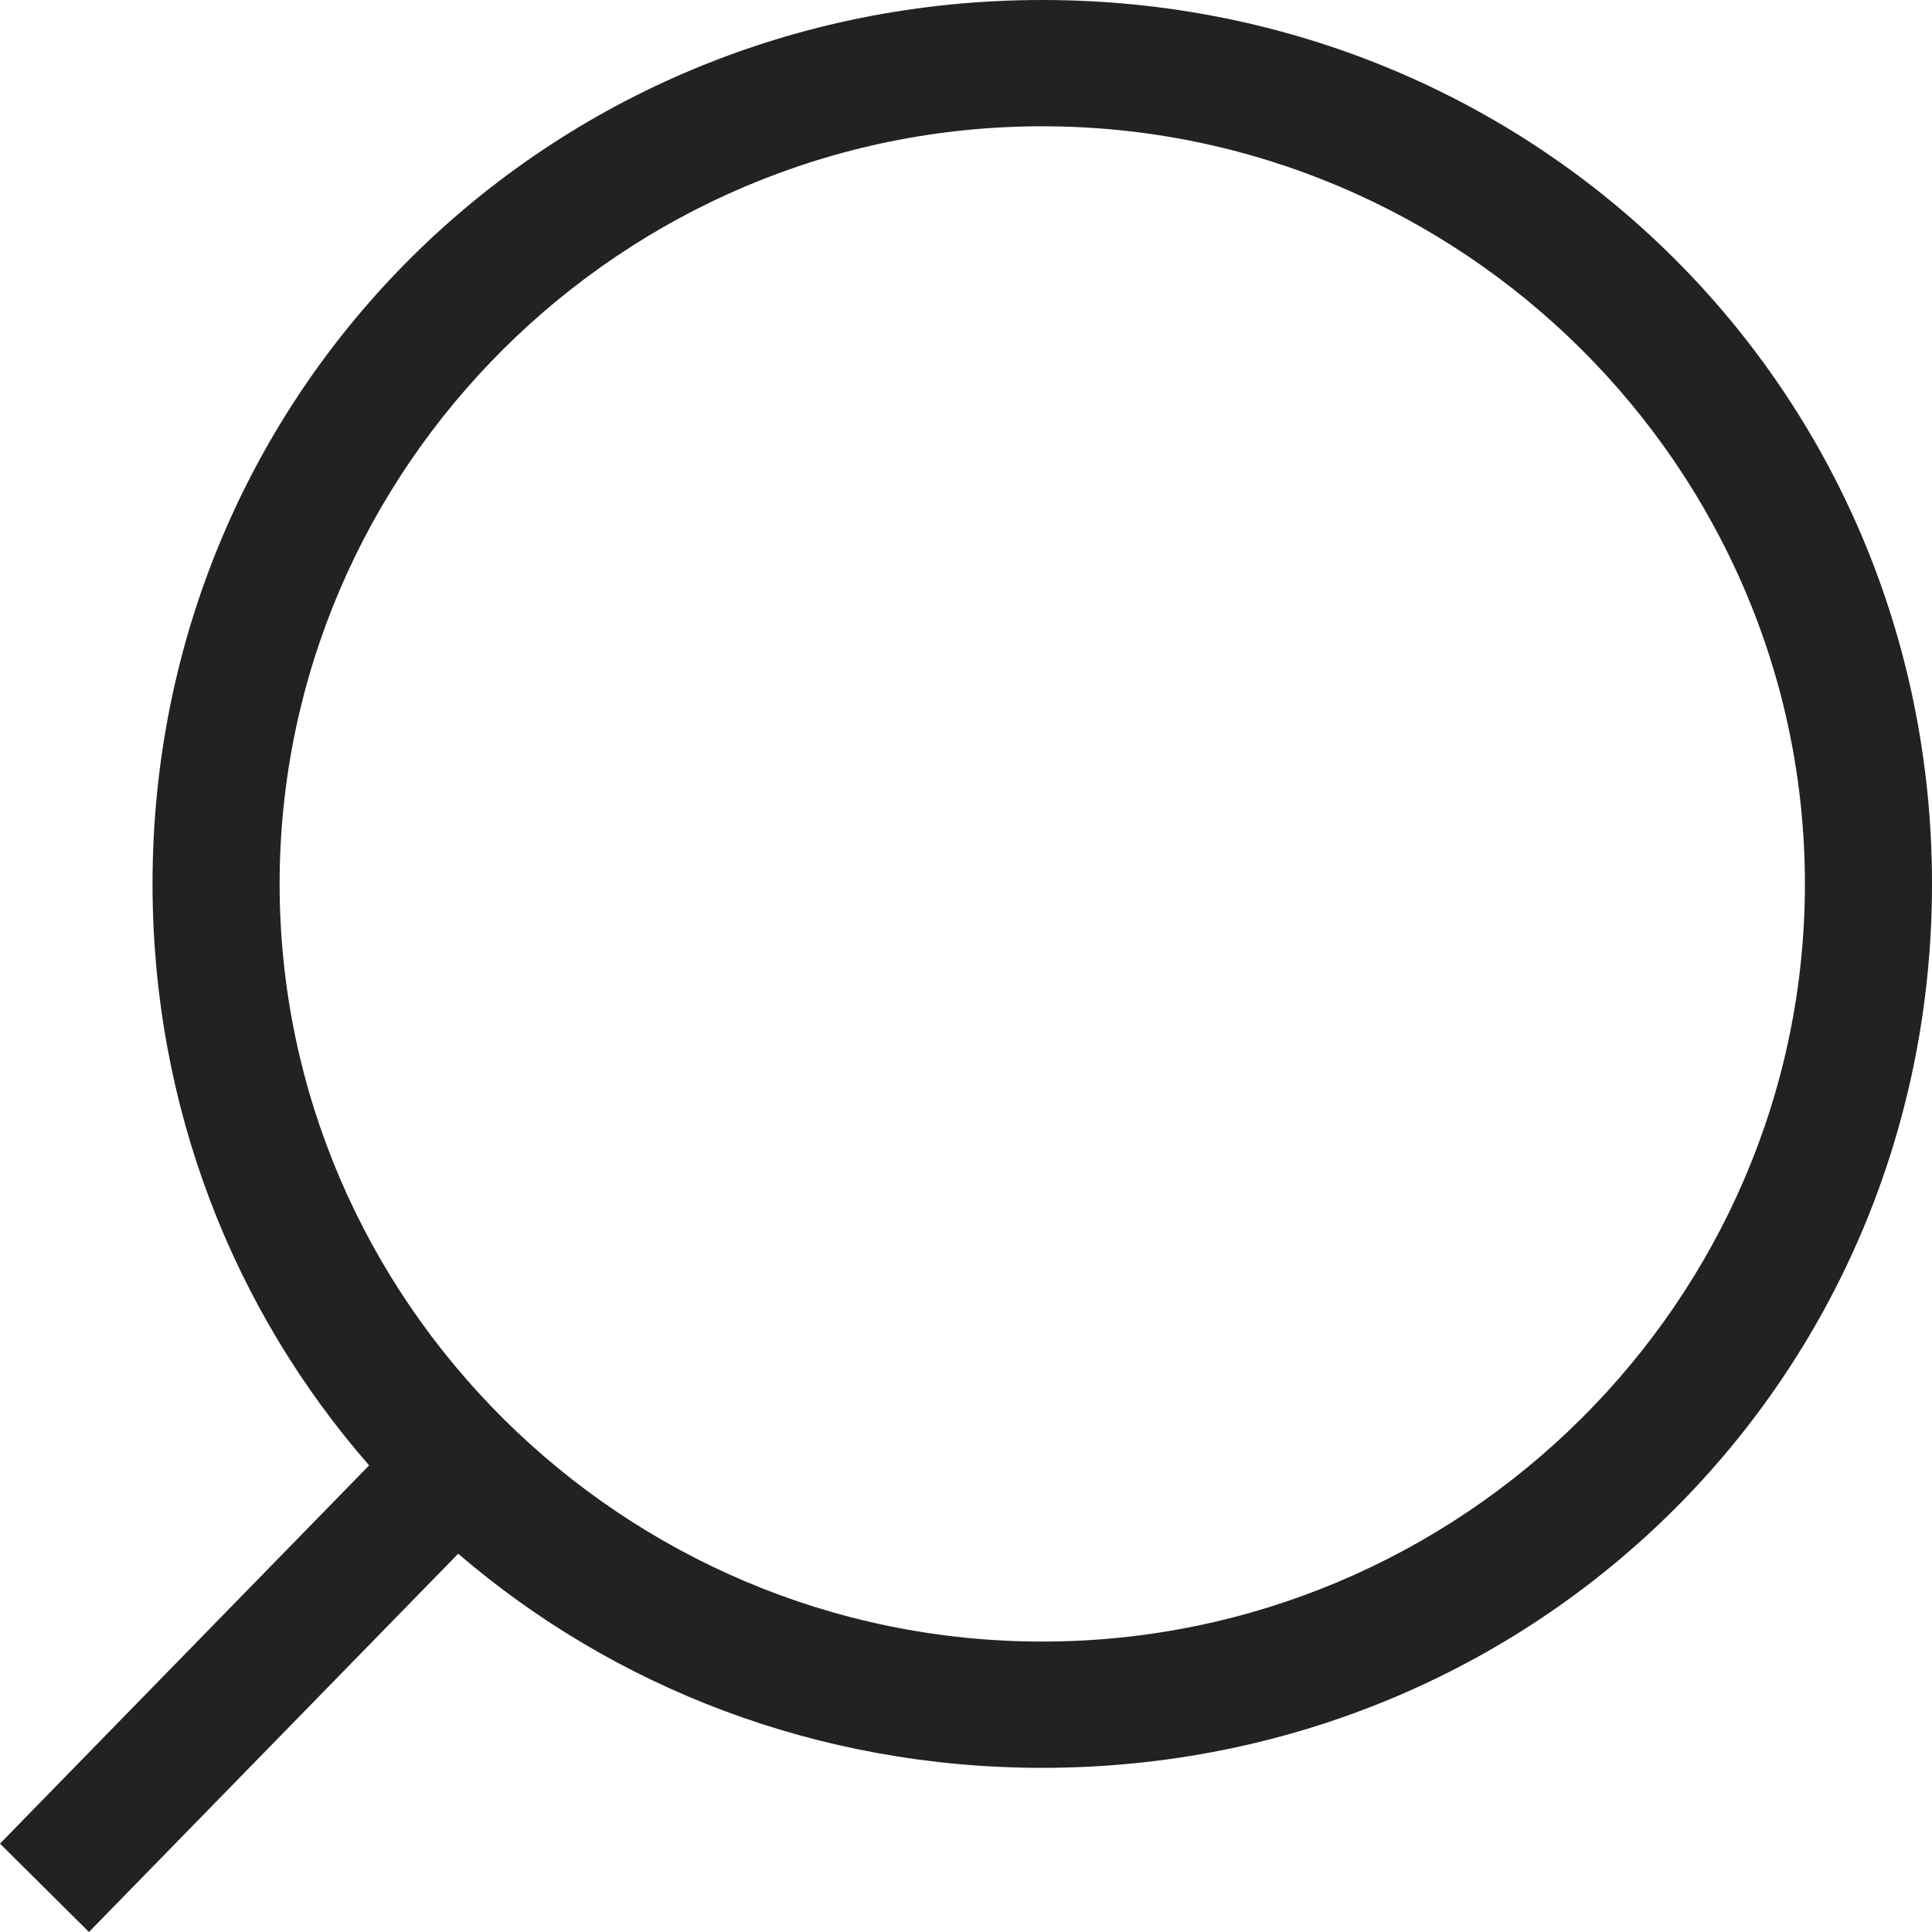
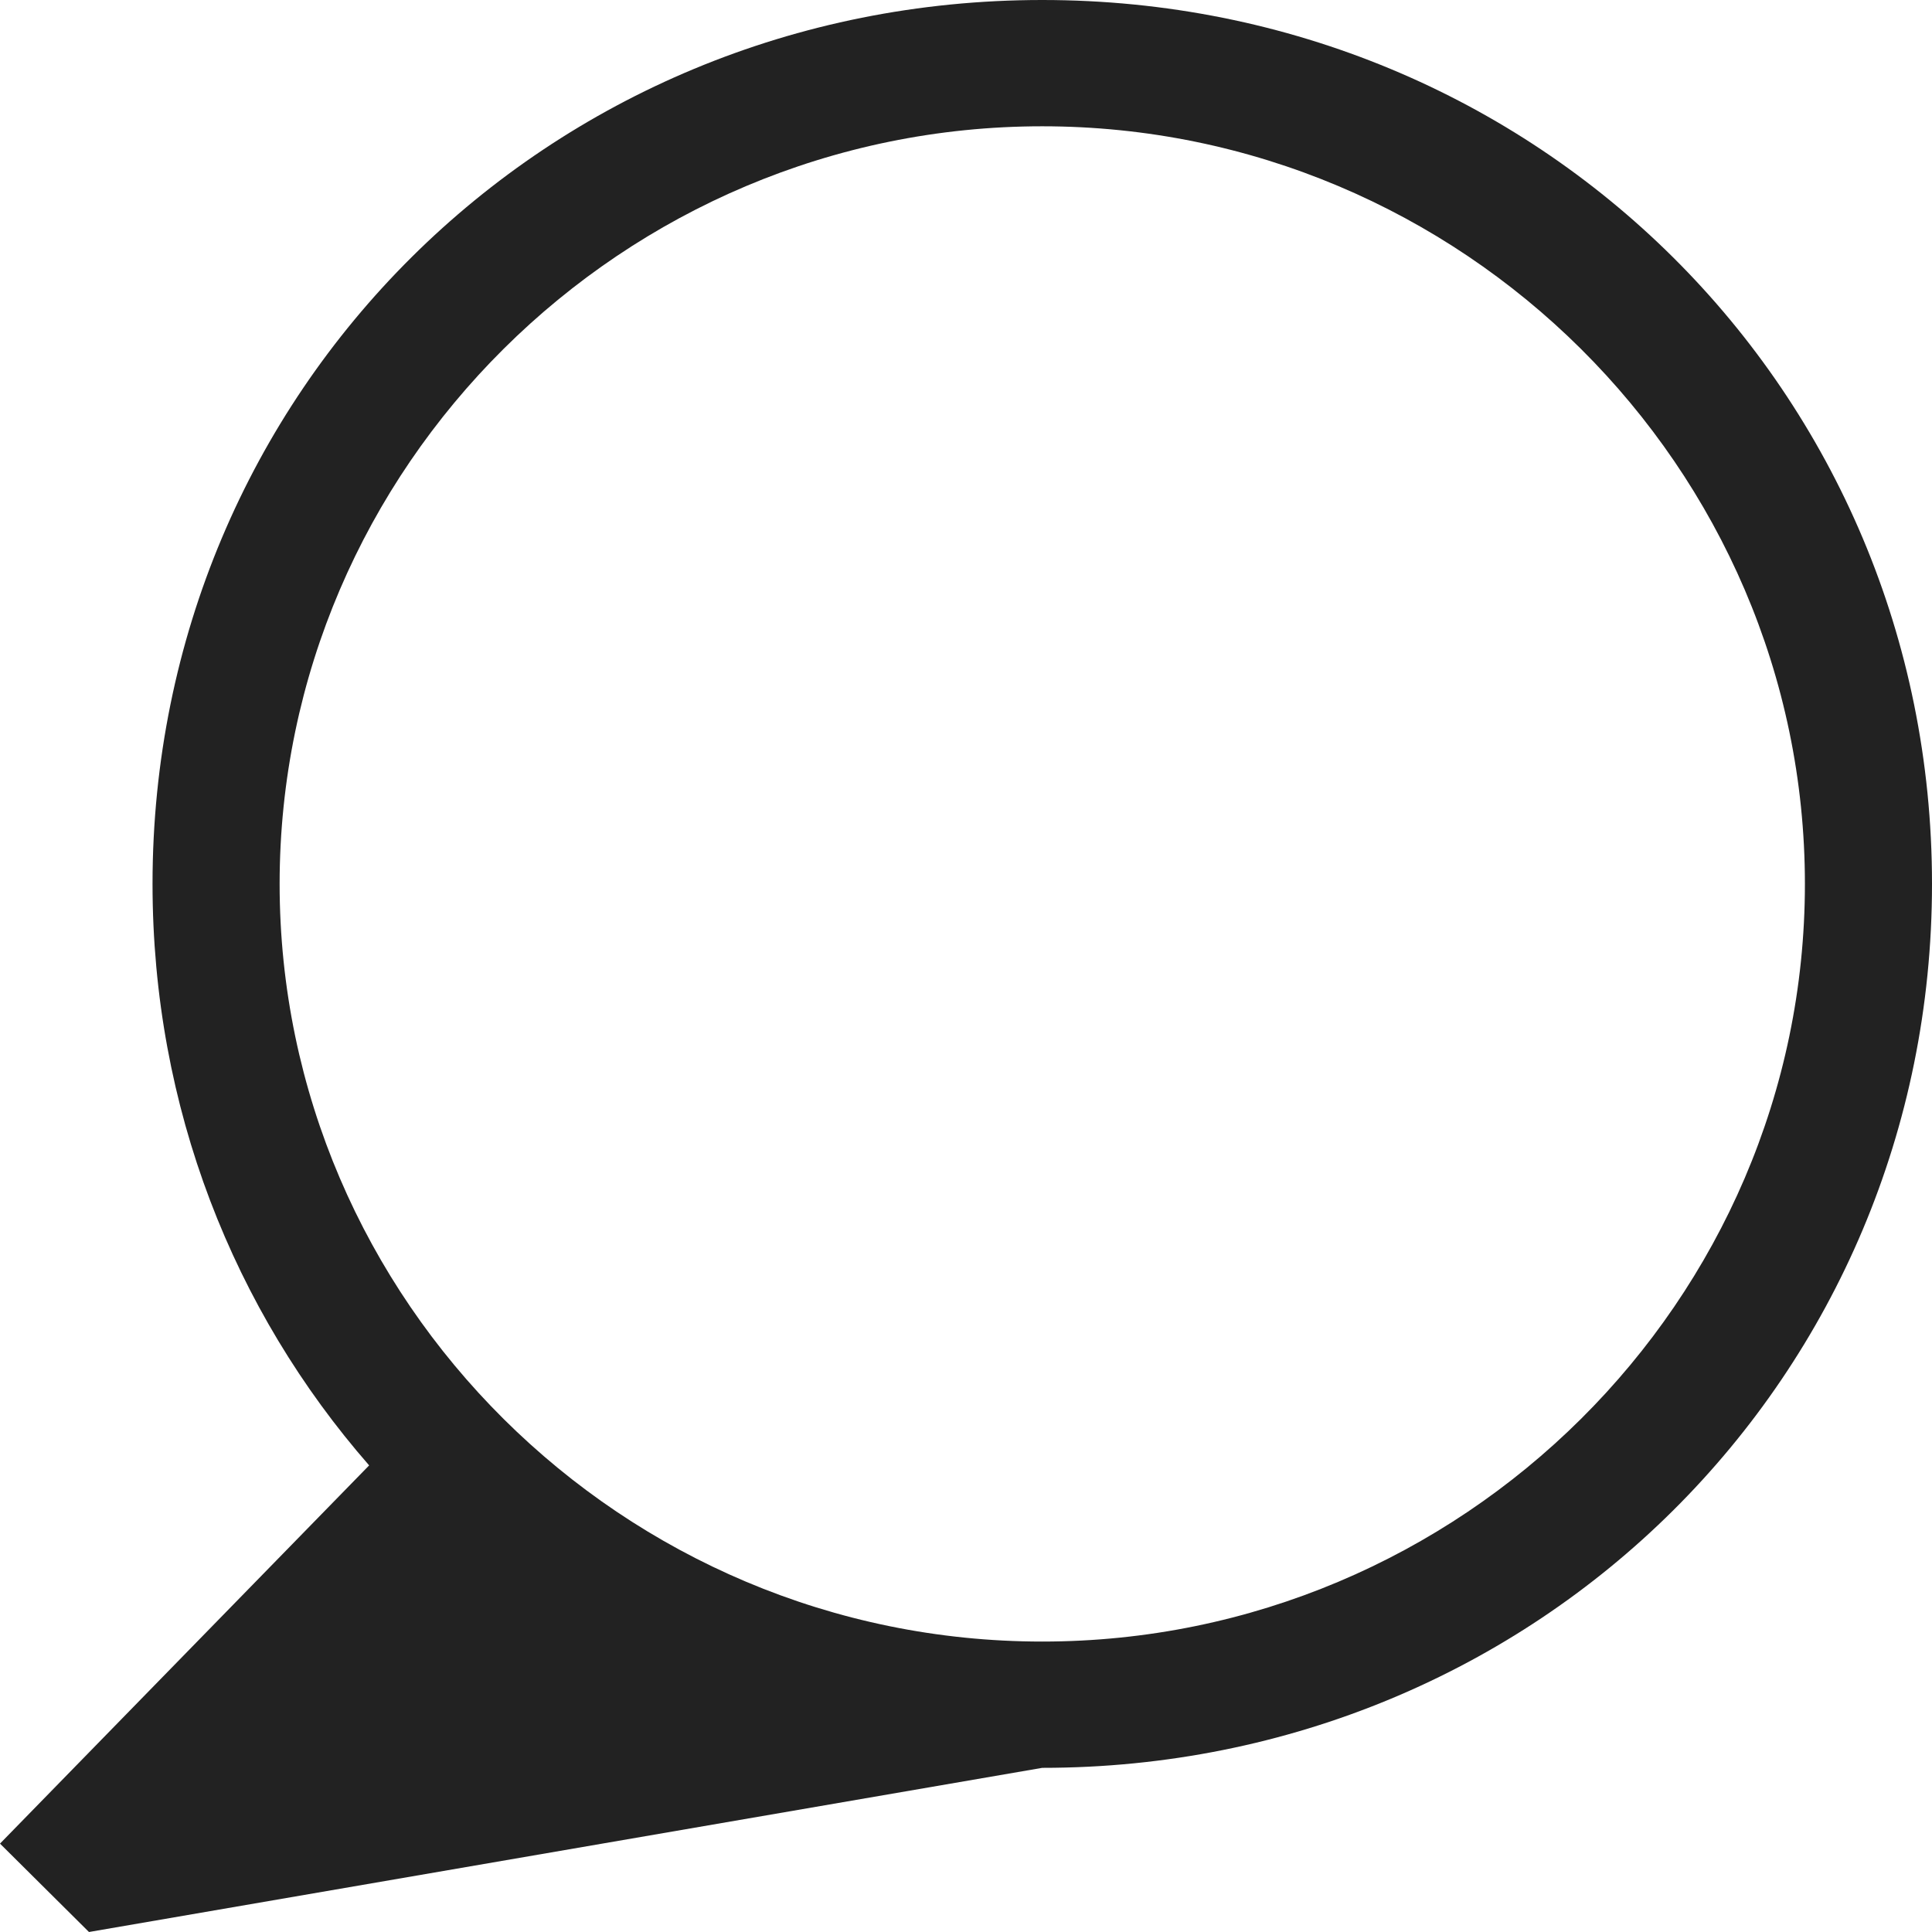
<svg xmlns="http://www.w3.org/2000/svg" width="60px" height="60px" viewBox="0 0 60 60" version="1.1">
  <title>形状结合</title>
  <g id="页面-2" stroke="none" stroke-width="1" fill="none" fill-rule="evenodd">
    <g id="SIO-搜索智能优化备份" transform="translate(-466, -450)" fill="#222222" fill-rule="nonzero">
-       <path d="M498.368,450 C513.763,450 526,462.157 526,477.451 C526,492.745 513.763,504.902 498.368,504.902 C491.392,504.902 485.064,502.405 480.23,498.252 L468.763,510 L466,507.255 L477.464,495.509 C473.263,490.701 470.737,484.4 470.737,477.451 C470.737,462.157 482.974,450 498.368,450 Z M498.368,453.922 C485.342,453.922 474.684,464.51 474.684,477.451 C474.684,490.392 485.342,500.98 498.368,500.98 C511.395,500.98 522.053,490.392 522.053,477.451 C522.053,464.51 511.395,453.922 498.368,453.922 Z" id="形状结合" />
+       <path d="M498.368,450 C513.763,450 526,462.157 526,477.451 C526,492.745 513.763,504.902 498.368,504.902 L468.763,510 L466,507.255 L477.464,495.509 C473.263,490.701 470.737,484.4 470.737,477.451 C470.737,462.157 482.974,450 498.368,450 Z M498.368,453.922 C485.342,453.922 474.684,464.51 474.684,477.451 C474.684,490.392 485.342,500.98 498.368,500.98 C511.395,500.98 522.053,490.392 522.053,477.451 C522.053,464.51 511.395,453.922 498.368,453.922 Z" id="形状结合" />
    </g>
  </g>
</svg>